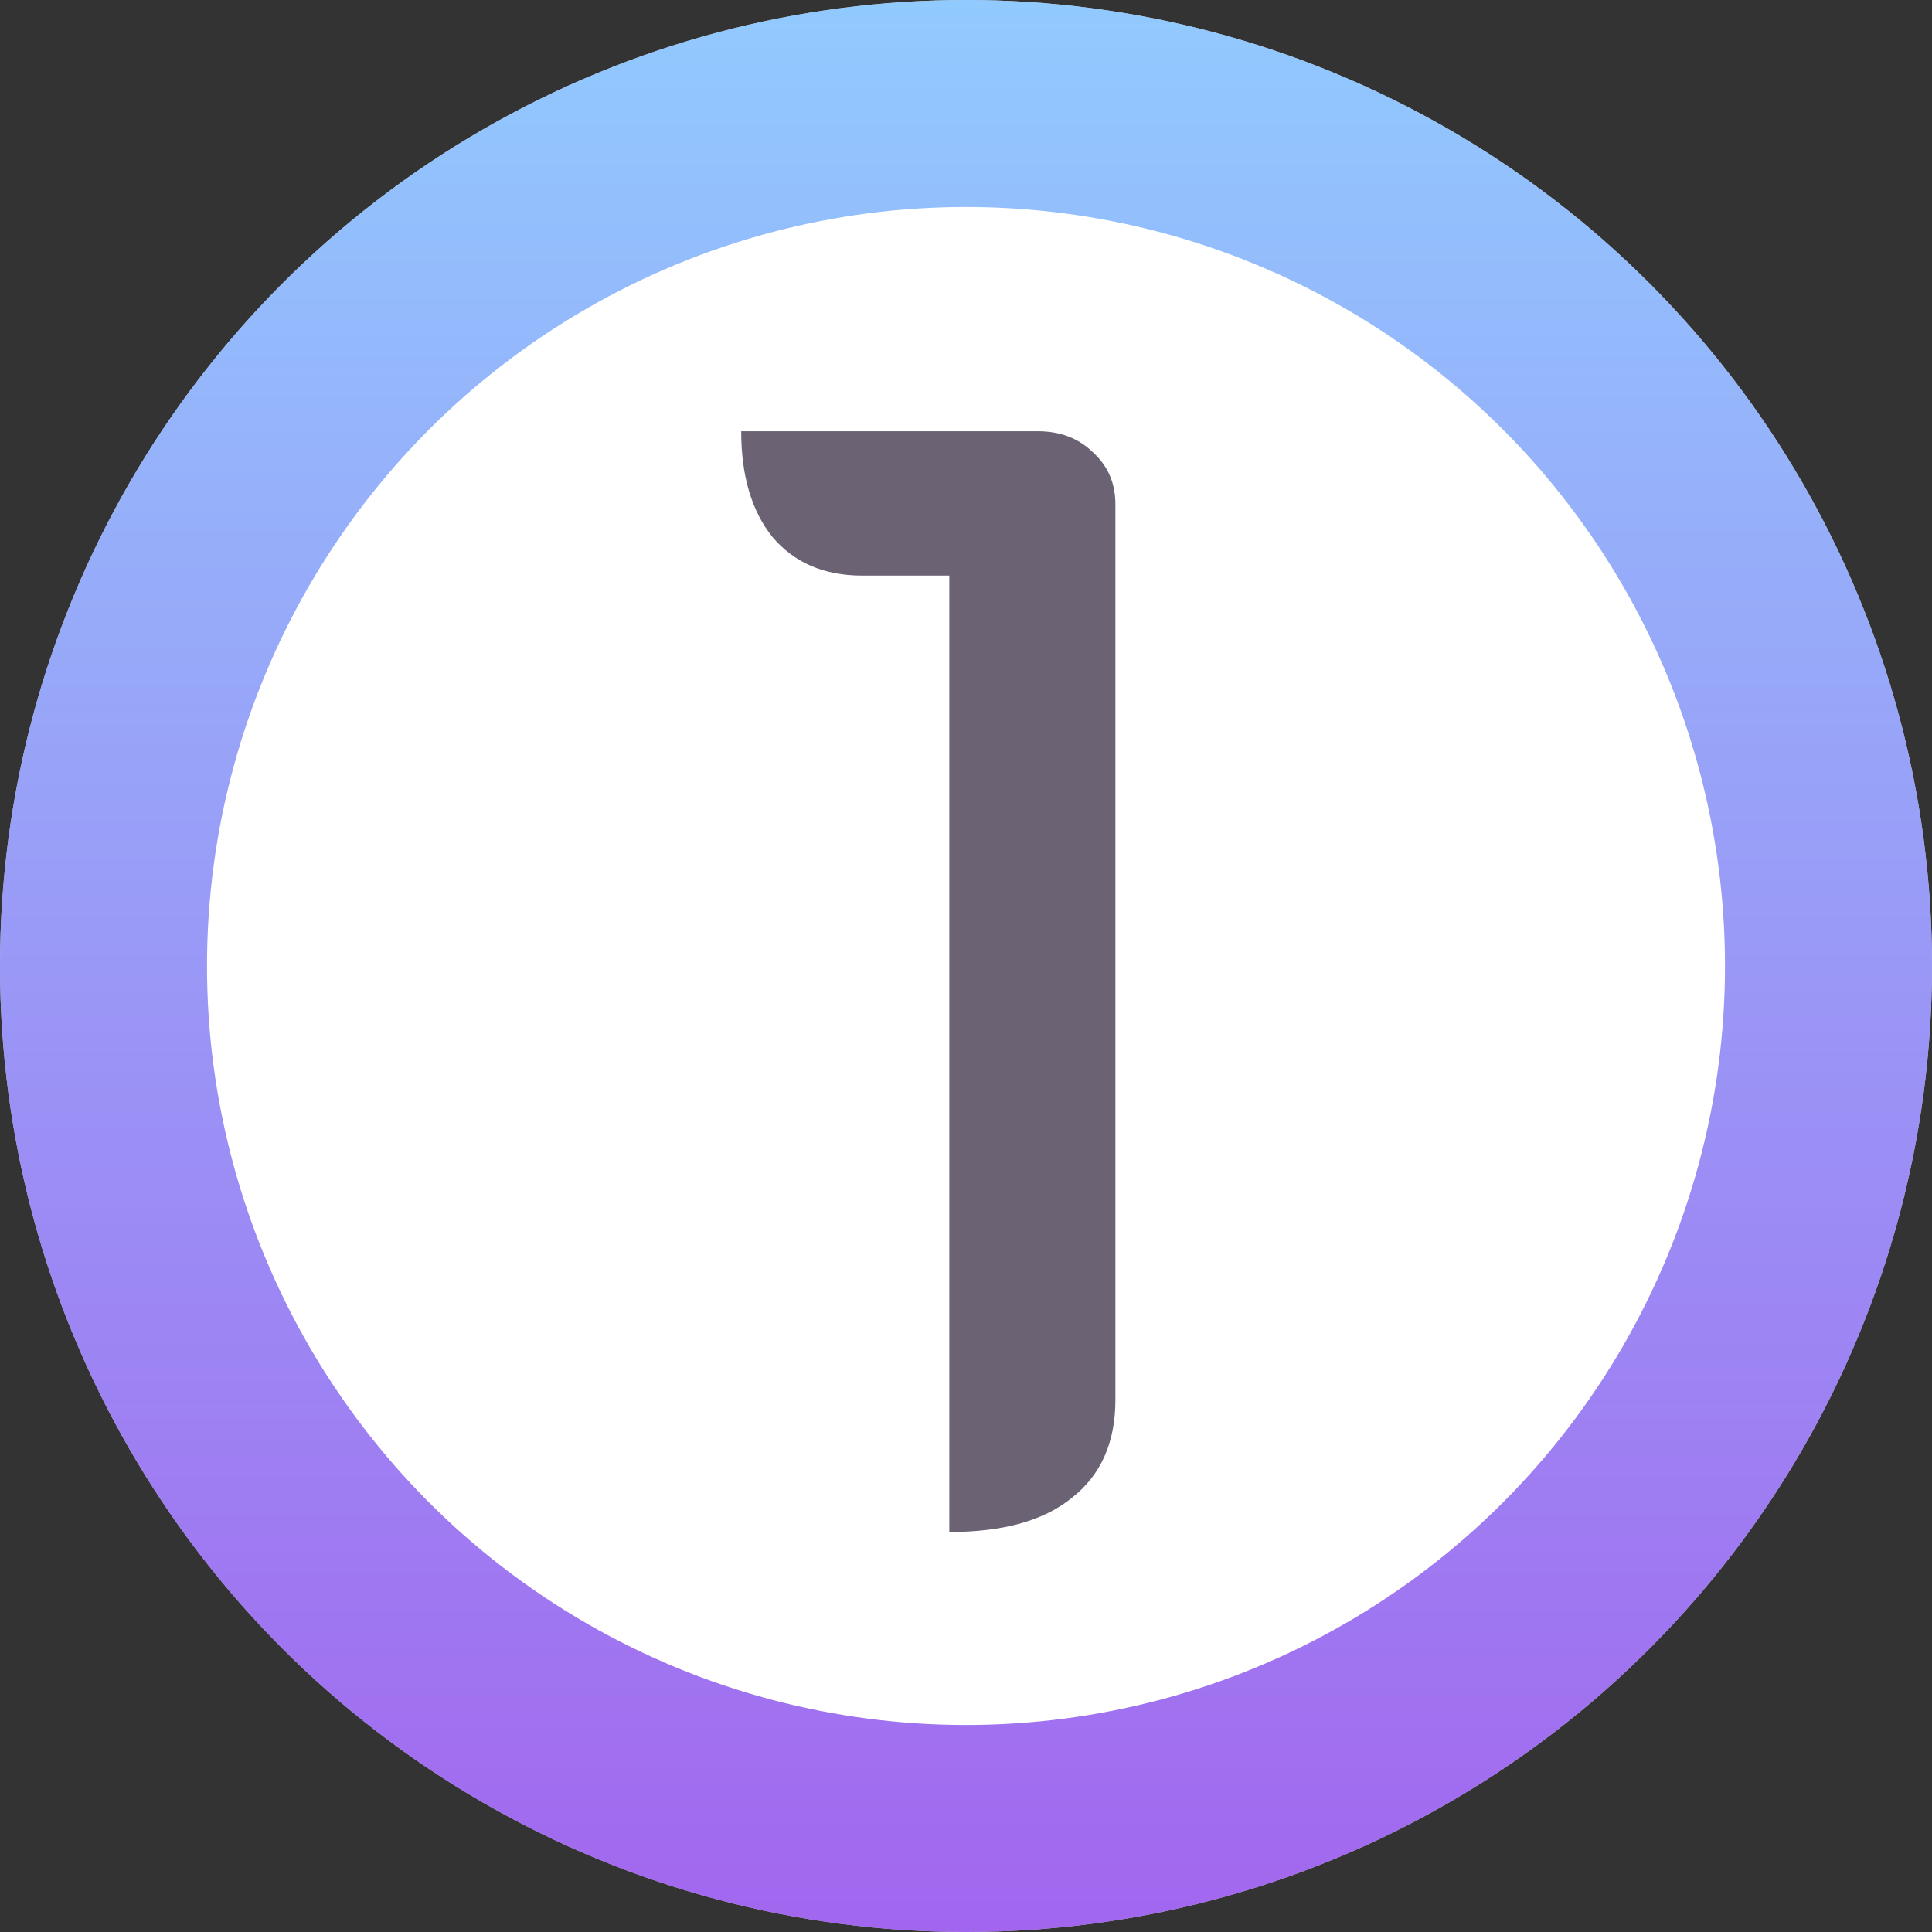
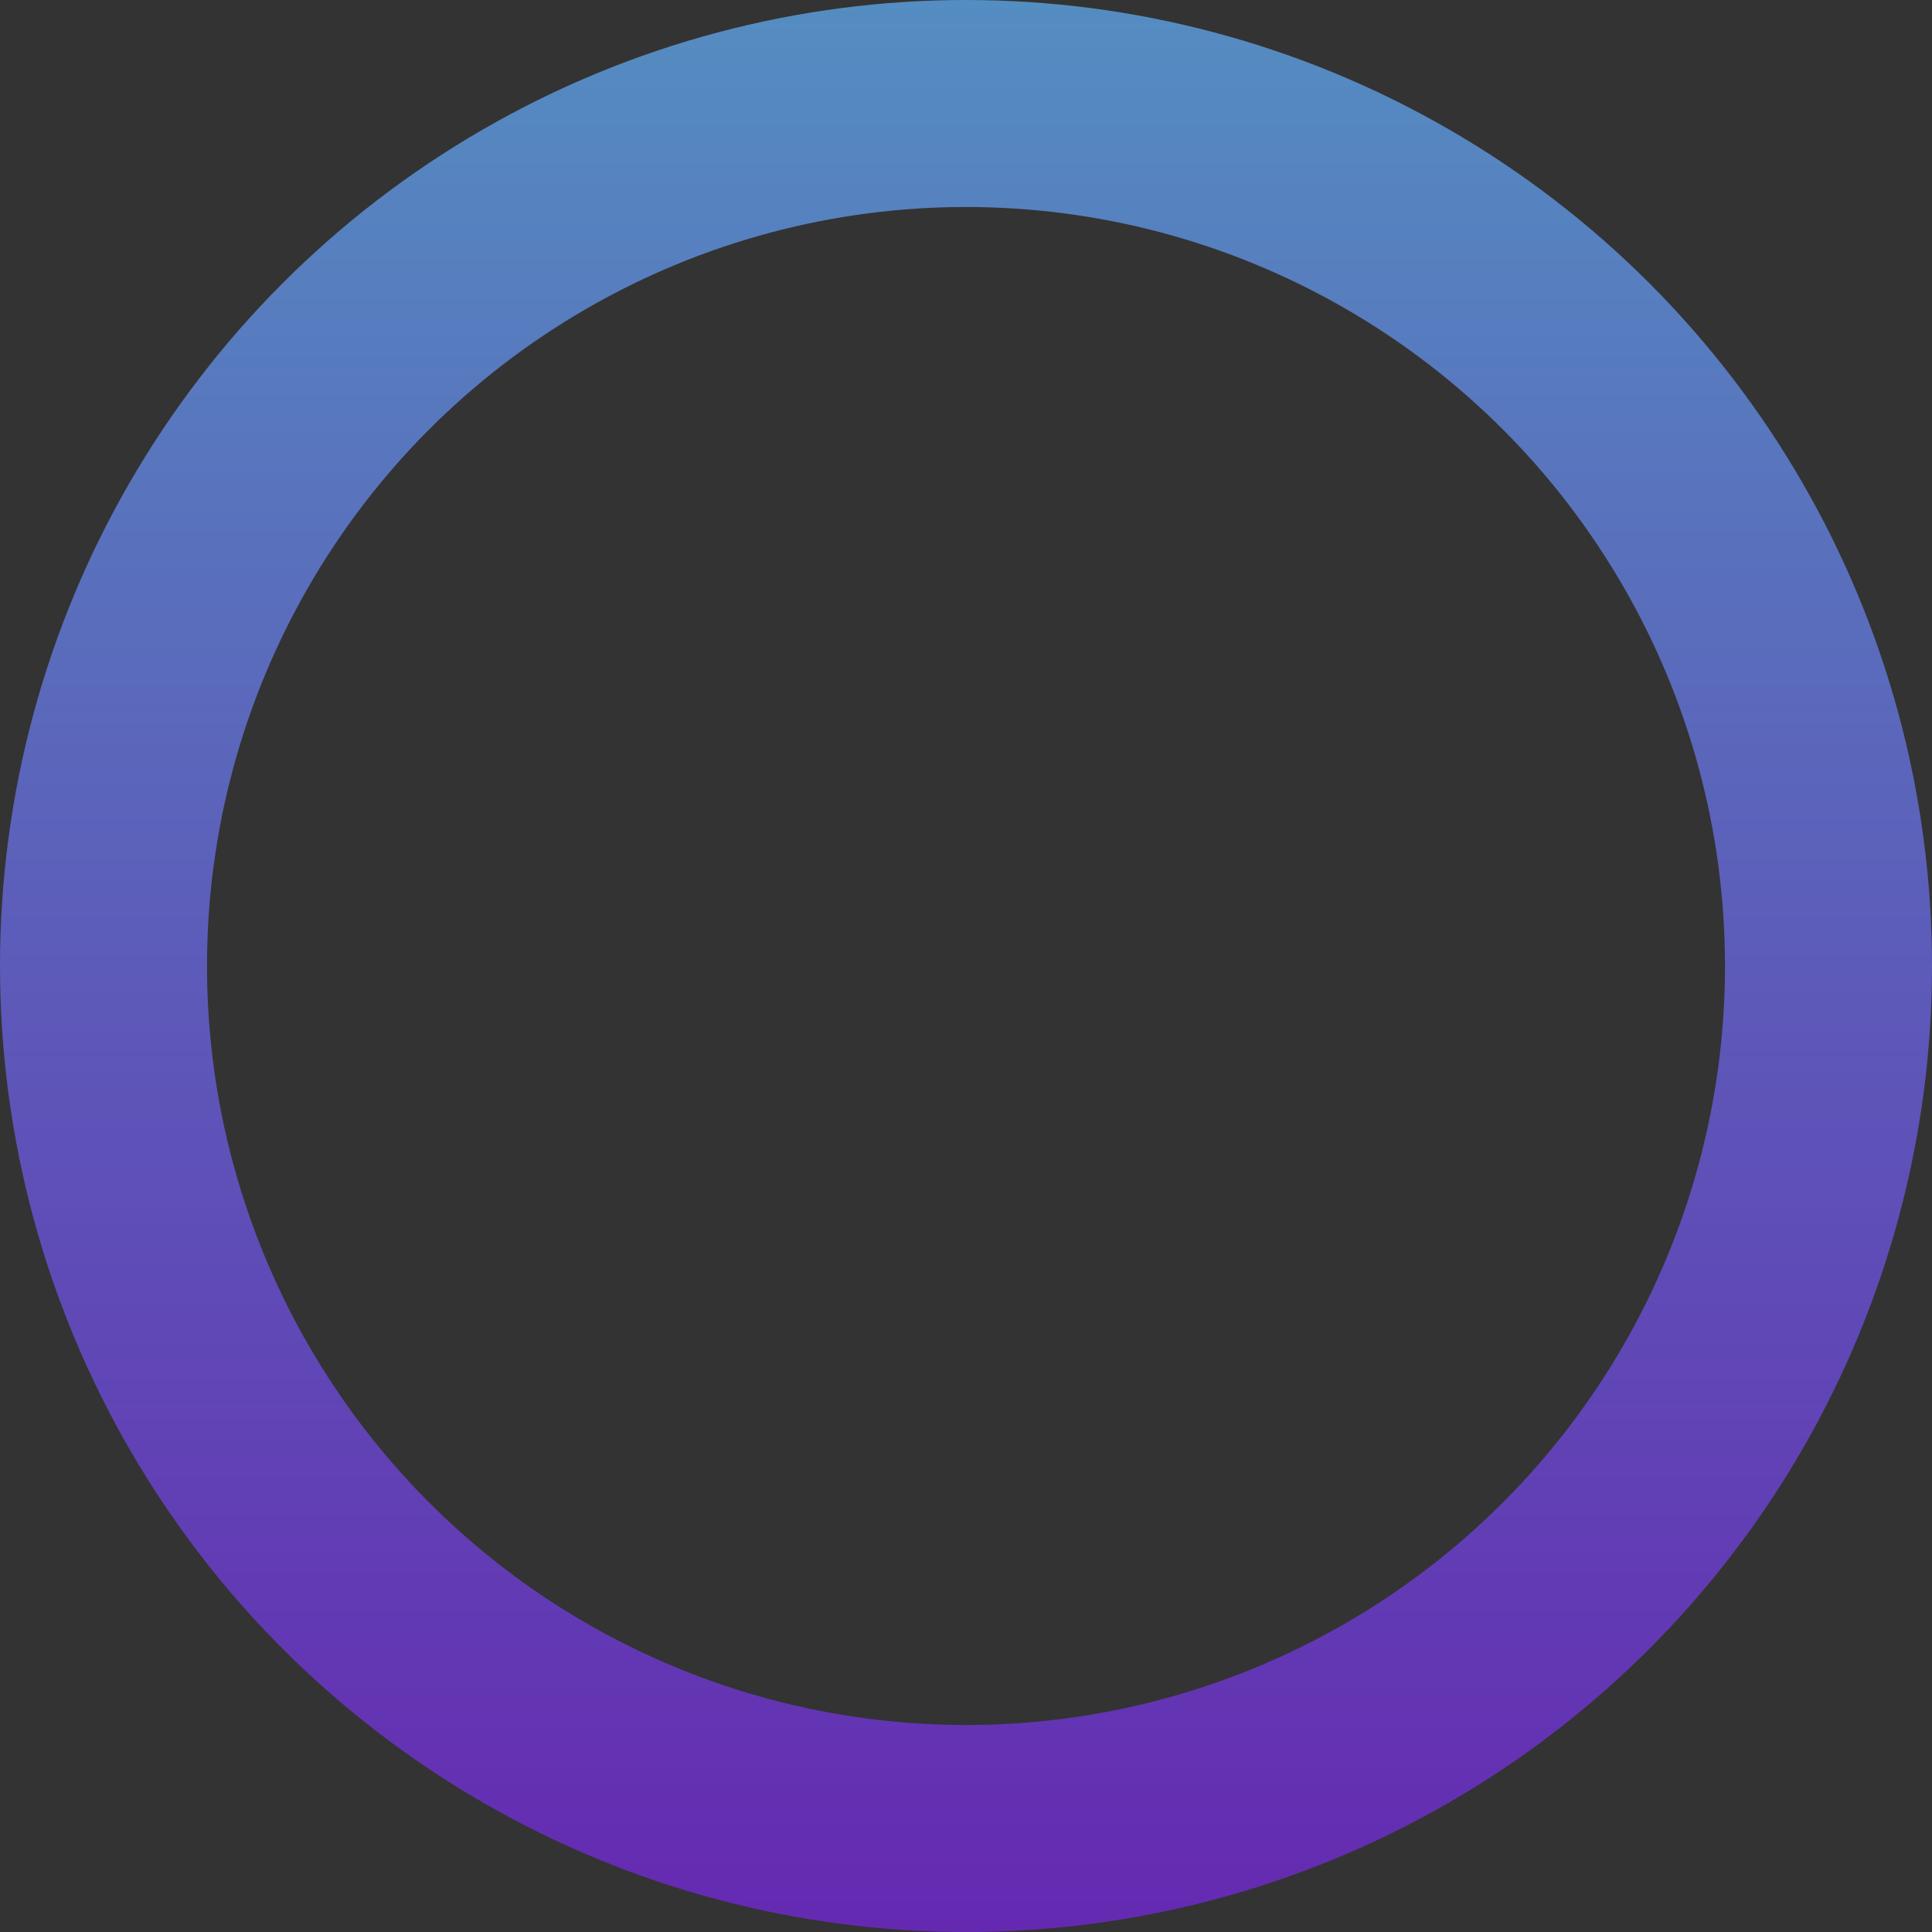
<svg xmlns="http://www.w3.org/2000/svg" width="28" height="28" viewBox="0 0 28 28" fill="none">
  <rect x="0" y="0" width="28" height="28" fill="#333333" stroke="none" />
  <g clip-path="url(#clip0_533_88)">
-     <circle cx="14" cy="14" r="14" fill="white" />
    <circle cx="14" cy="14" r="12.5" stroke="url(#paint0_linear_533_88)" stroke-opacity="0.7" stroke-width="3" />
-     <path d="M13.758 8.342H12.498C11.943 8.342 11.508 8.155 11.193 7.78C10.893 7.405 10.742 6.895 10.742 6.25H15.04C15.37 6.25 15.64 6.355 15.85 6.565C16.06 6.76 16.165 7.008 16.165 7.308V20.29C16.165 20.905 15.955 21.378 15.535 21.707C15.13 22.038 14.537 22.203 13.758 22.203V8.342Z" fill="#6B6374" />
  </g>
  <defs>
    <linearGradient id="paint0_linear_533_88" x1="14" y1="0" x2="14" y2="28" gradientUnits="userSpaceOnUse">
      <stop stop-color="#63B4FF" />
      <stop offset="1" stop-color="#7B25E8" />
    </linearGradient>
    <clipPath id="clip0_533_88">
      <rect width="28" height="28" fill="white" />
    </clipPath>
  </defs>
</svg>